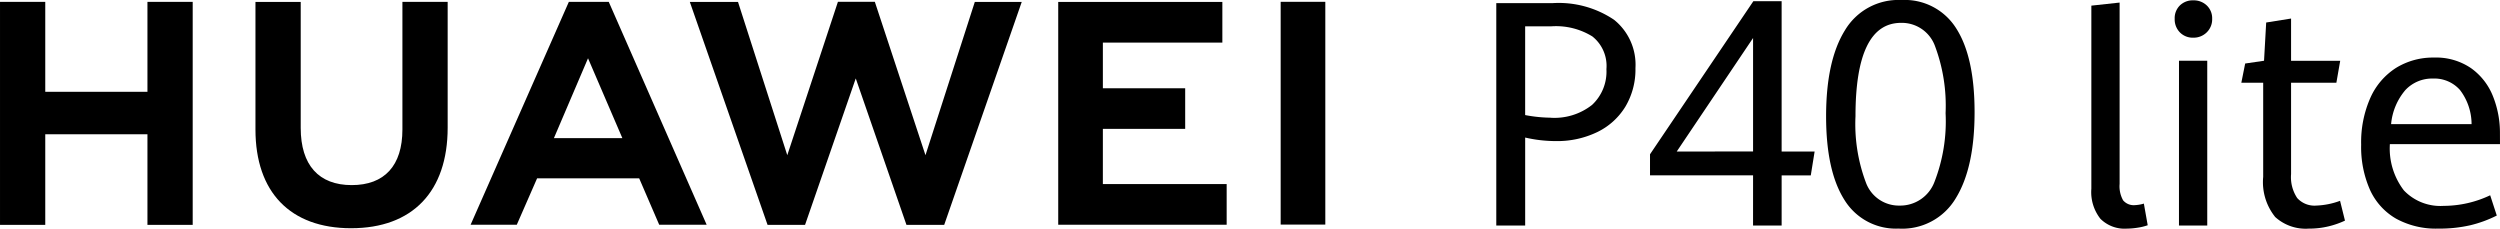
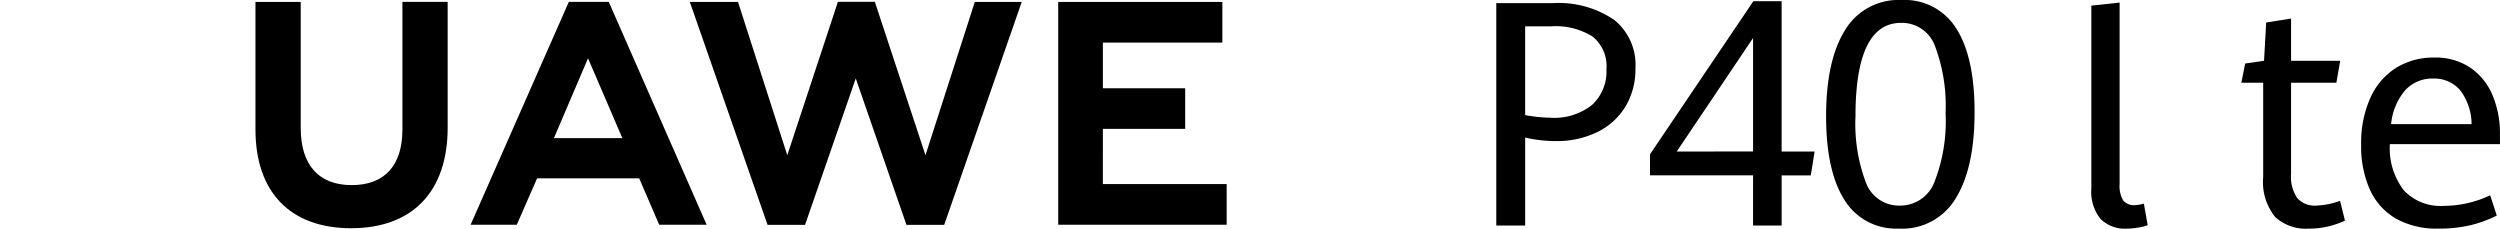
<svg xmlns="http://www.w3.org/2000/svg" width="251.75" height="23.032" viewBox="0 0 251.75 23.032">
  <g id="组_16" data-name="组 16" transform="translate(-257.453 -232.826)">
    <g id="组_1" data-name="组 1" transform="translate(257.453 233.007)">
-       <path id="路径_1" data-name="路径 1" d="M1197.755,242.161h-10.29V233.1h-4.557v22.461h4.557v-9.122h10.29v9.122h4.557V233.1h-4.557Z" transform="translate(-1182.907 -233.096)" />
      <path id="路径_2" data-name="路径 2" d="M1235.879,245.955c0,3.653-1.814,5.6-5.105,5.6-3.312,0-5.136-2.006-5.136-5.758V233.113h-4.557v12.842c0,6.318,3.51,9.942,9.631,9.942,6.18,0,9.724-3.692,9.724-10.128V233.1h-4.557Z" transform="translate(-1195.356 -233.096)" />
      <path id="路径_3" data-name="路径 3" d="M1309.716,248.542l-5.1-15.448H1300.9l-5.1,15.448-4.961-15.432h-4.852l7.828,22.449h3.774l5.107-14.749,5.106,14.749h3.8l7.808-22.451h-4.726Z" transform="translate(-1216.521 -233.094)" />
      <path id="路径_4" data-name="路径 4" d="M1345.534,245.9h8.289v-4.091h-8.289v-4.6h12.032v-4.091h-16.528v22.432H1358v-4.091h-12.467Z" transform="translate(-1234.475 -233.103)" />
-       <rect id="矩形_1" data-name="矩形 1" width="4.496" height="22.432" transform="translate(128.963 0.002)" />
      <path id="路径_5" data-name="路径 5" d="M1270.205,250.872l2.017,4.675H1277L1267.14,233.1h-4.016l-9.894,22.448h4.65l2.046-4.675Zm-5.151-12.089,3.457,8.04h-6.891Z" transform="translate(-1205.84 -233.096)" />
    </g>
    <path id="路径_102" data-name="路径 102" d="M4.544-33.384h5.631a9.964,9.964,0,0,1,6.233,1.678,5.8,5.8,0,0,1,2.15,4.864,7.3,7.3,0,0,1-1.011,3.874A6.754,6.754,0,0,1,14.709-20.4a9.28,9.28,0,0,1-4.178.905,13.693,13.693,0,0,1-3.078-.356v8.86H4.544ZM9.988-21.847a6.111,6.111,0,0,0,4.2-1.291,4.572,4.572,0,0,0,1.447-3.6,3.783,3.783,0,0,0-1.415-3.294,6.966,6.966,0,0,0-4.106-1.021H7.451v8.939a14.5,14.5,0,0,0,2.537.263Zm20.414,5.8H20.024v-2.119L30.432-33.582h2.846v15.14H36.6l-.386,2.4H33.279v5.054H30.4Zm0-2.4V-29.874L22.716-18.445Zm14.7,7.761a6.084,6.084,0,0,1-5.513-2.907q-1.833-2.908-1.833-8.4,0-5.6,1.894-8.653a6.263,6.263,0,0,1,5.7-3.054,6.111,6.111,0,0,1,5.526,2.884q1.832,2.884,1.832,8.405,0,5.6-1.887,8.661A6.267,6.267,0,0,1,45.106-10.681ZM45.168-13a3.681,3.681,0,0,0,3.5-2.382,16.811,16.811,0,0,0,1.121-6.928,17.094,17.094,0,0,0-1.052-6.712A3.552,3.552,0,0,0,45.309-31.4q-4.593,0-4.593,9.4a16.71,16.71,0,0,0,1.052,6.689A3.531,3.531,0,0,0,45.168-13Z" transform="translate(403.585 266.528)" />
    <g id="组_2" data-name="组 2" transform="translate(468.037 232.86)">
      <path id="路径_6" data-name="路径 6" d="M1496.322,254.983a4.35,4.35,0,0,1-.912-3.033V233.52l2.846-.309v18.263a2.877,2.877,0,0,0,.355,1.654,1.4,1.4,0,0,0,1.206.48,3.664,3.664,0,0,0,.881-.154l.387,2.18a5.3,5.3,0,0,1-1.021.247,7.158,7.158,0,0,1-1.082.093,3.437,3.437,0,0,1-2.66-.991Z" transform="translate(-1495.395 -232.986)" />
-       <path id="路径_7" data-name="路径 7" d="M1508.395,236.106a1.868,1.868,0,0,1-.526-1.369,1.79,1.79,0,0,1,.526-1.348,1.852,1.852,0,0,1,1.348-.511,1.892,1.892,0,0,1,1.361.518,1.772,1.772,0,0,1,.539,1.338,1.826,1.826,0,0,1-.549,1.369,1.867,1.867,0,0,1-1.353.534,1.808,1.808,0,0,1-1.346-.531Zm-.092,2.855h2.845v16.594H1508.3Z" transform="translate(-1499.462 -232.877)" />
      <path id="路径_8" data-name="路径 8" d="M1521.215,255.544a5.591,5.591,0,0,1-1.183-4.006v-9.482h-2.2l.386-1.933,1.9-.278.216-3.851,2.506-.4v4.253h4.948l-.386,2.211h-4.562v9.2a3.8,3.8,0,0,0,.618,2.412,2.349,2.349,0,0,0,1.933.758,7.623,7.623,0,0,0,2.382-.479l.495,1.995a8.714,8.714,0,0,1-1.64.573,8.288,8.288,0,0,1-2.01.232,4.564,4.564,0,0,1-3.41-1.2Z" transform="translate(-1502.713 -233.761)" />
      <path id="路径_9" data-name="路径 9" d="M1549.713,250.143h-11.089a6.933,6.933,0,0,0,1.415,4.663,5.071,5.071,0,0,0,4,1.554,10.98,10.98,0,0,0,4.686-1.067l.665,2.042a12.312,12.312,0,0,1-2.653.974,13.865,13.865,0,0,1-3.256.34,8.332,8.332,0,0,1-4.23-1,6.4,6.4,0,0,1-2.628-2.9,10.639,10.639,0,0,1-.89-4.554,11.032,11.032,0,0,1,.928-4.717,6.891,6.891,0,0,1,2.59-3.016,7.086,7.086,0,0,1,3.828-1.036,6.232,6.232,0,0,1,3.718,1.067,6.313,6.313,0,0,1,2.2,2.807,9.9,9.9,0,0,1,.712,3.782Zm-2.861-2.011a5.693,5.693,0,0,0-1.168-3.441,3.437,3.437,0,0,0-2.714-1.152,3.682,3.682,0,0,0-2.792,1.167,6.128,6.128,0,0,0-1.43,3.425Z" transform="translate(-1508.548 -235.663)" />
    </g>
  </g>
</svg>